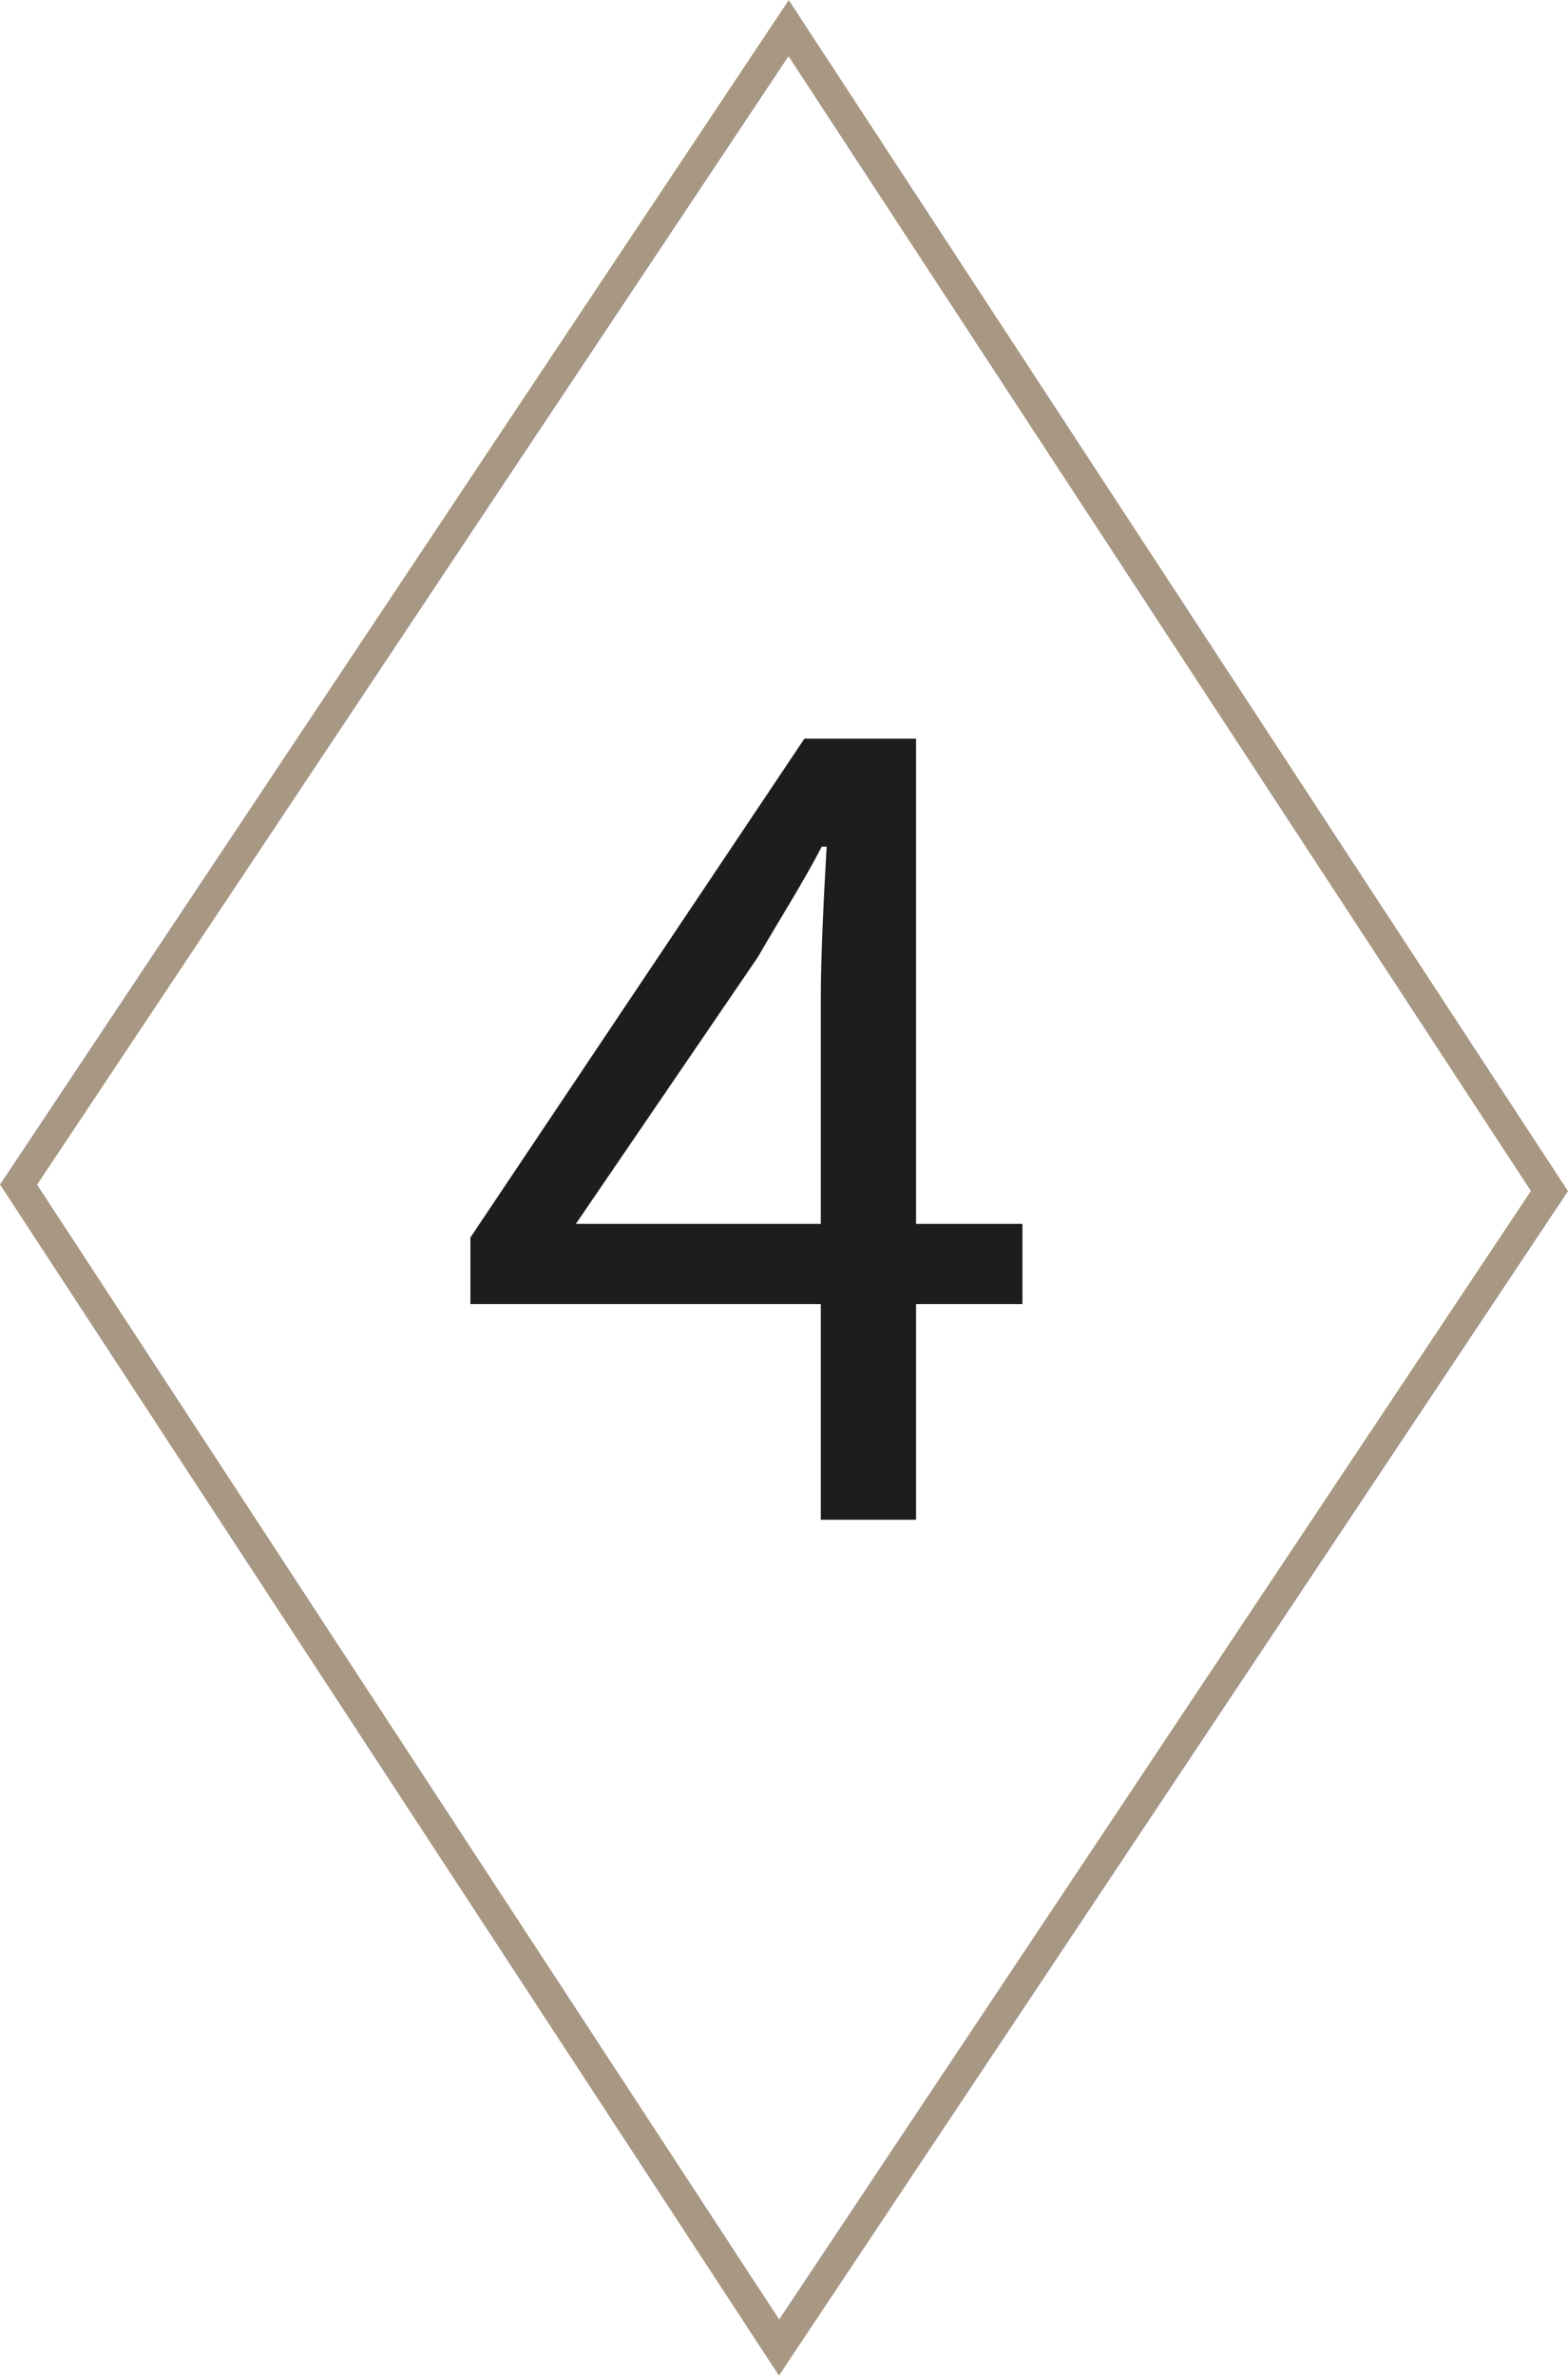
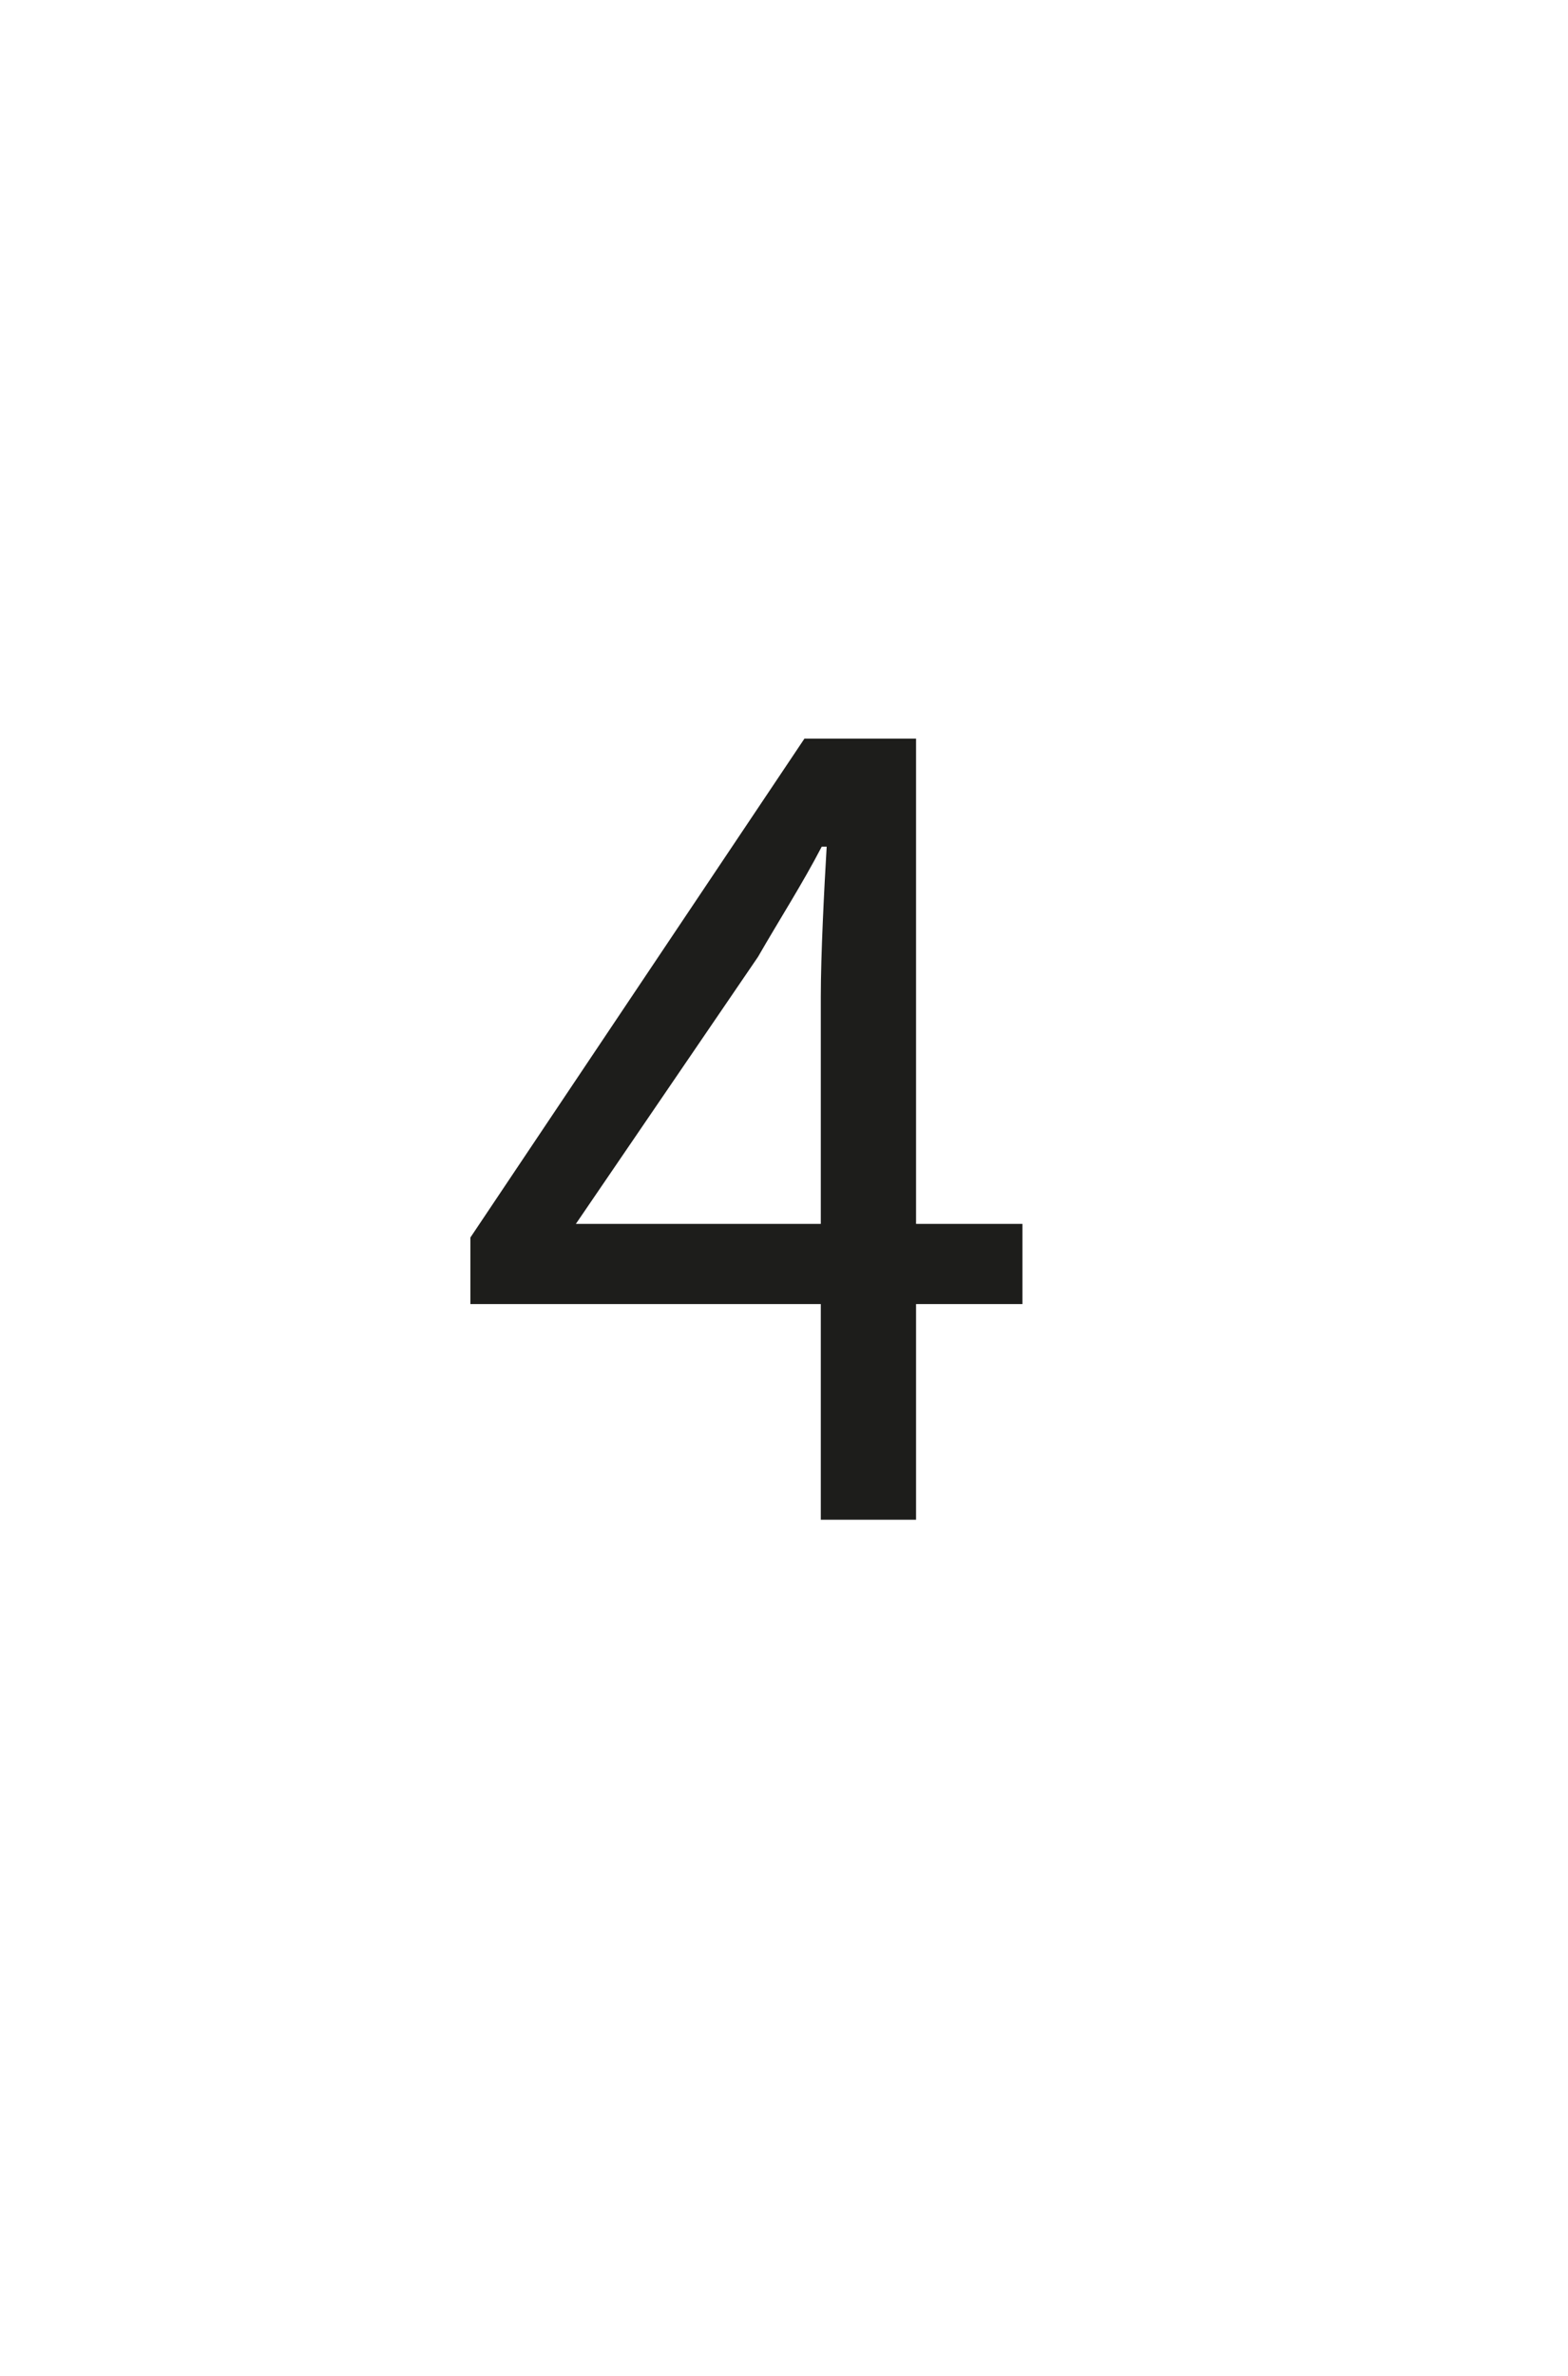
<svg xmlns="http://www.w3.org/2000/svg" id="Calque_2" data-name="Calque 2" viewBox="0 0 50.7 76.77">
  <defs>
    <style>.cls-1{fill:none;stroke:#a89783;stroke-miterlimit:10;}.cls-2{fill:#1d1d1b;}</style>
  </defs>
-   <polygon class="cls-1" points="25.19 75.86 0.6 38.28 25.5 0.91 50.1 38.49 25.19 75.86" />
  <path class="cls-2" d="M74.22,63.71c0-1.33.11-3.51.19-4.84h-.16c-.63,1.21-1.34,2.31-2.06,3.56L66.3,71.06H80.74v2.59H62.89V71.5l10.8-16.12H77.3V80.62H74.22Z" transform="translate(-47.68 -31.51)" />
</svg>